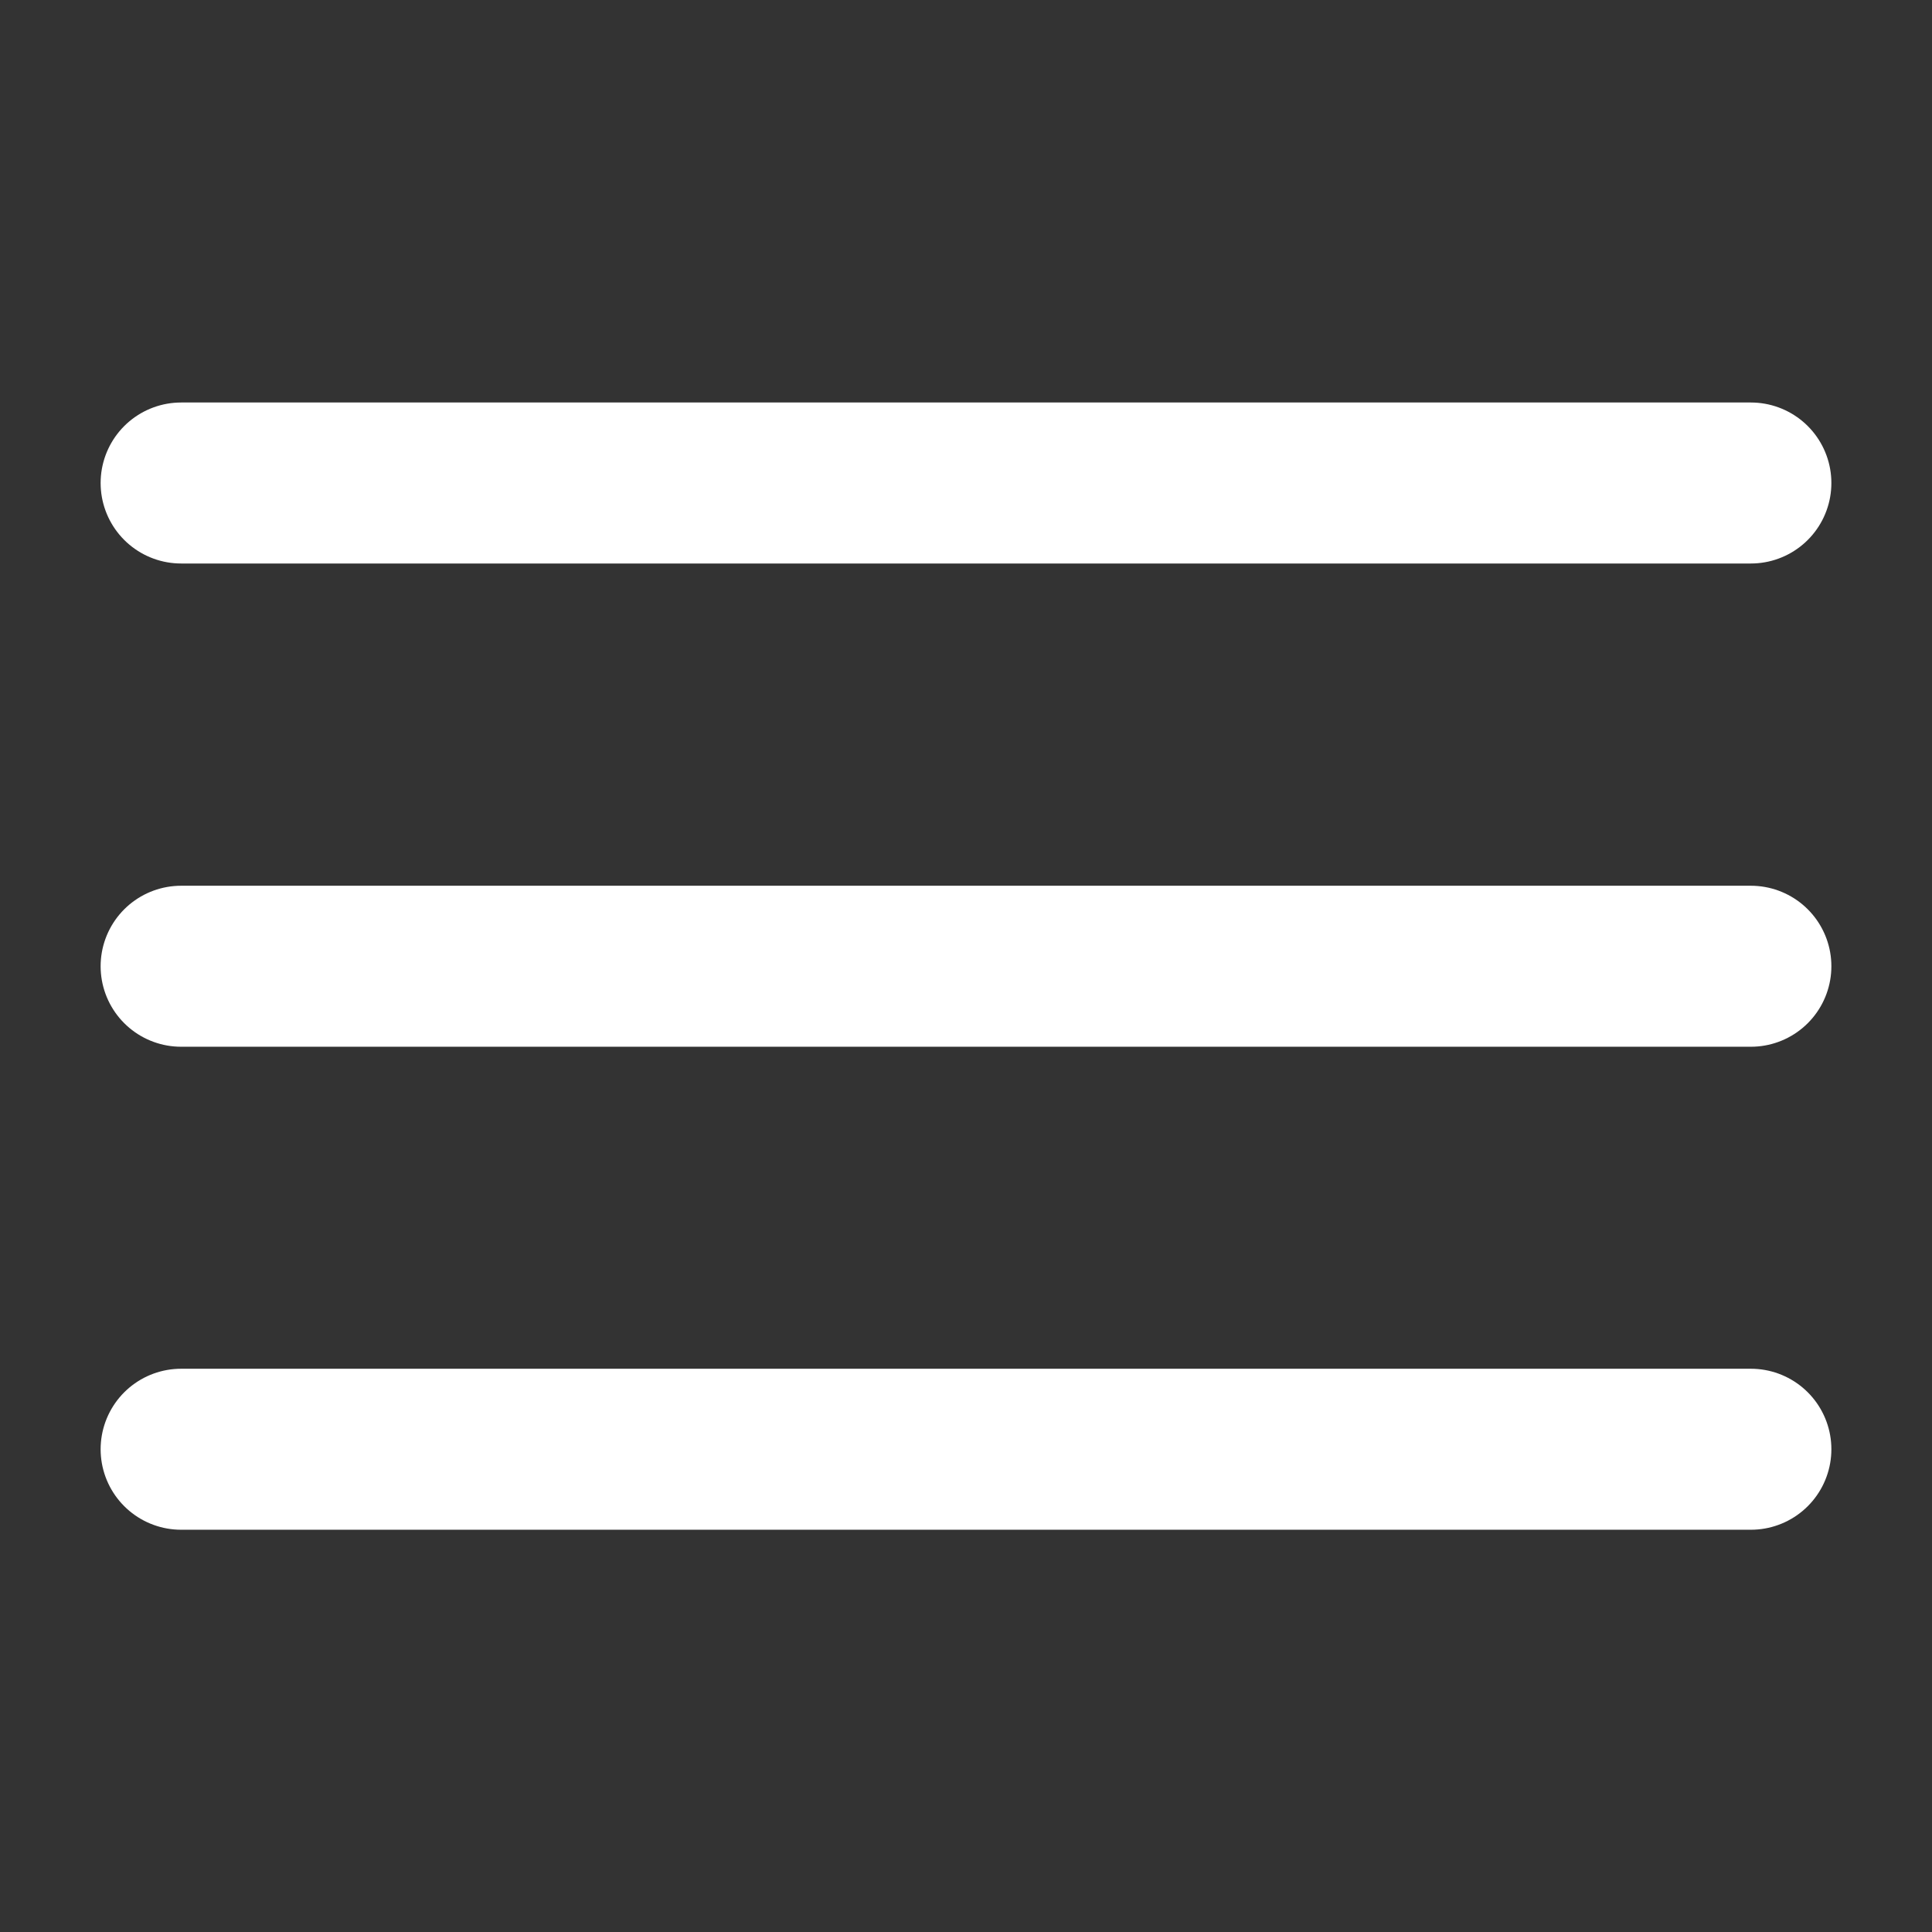
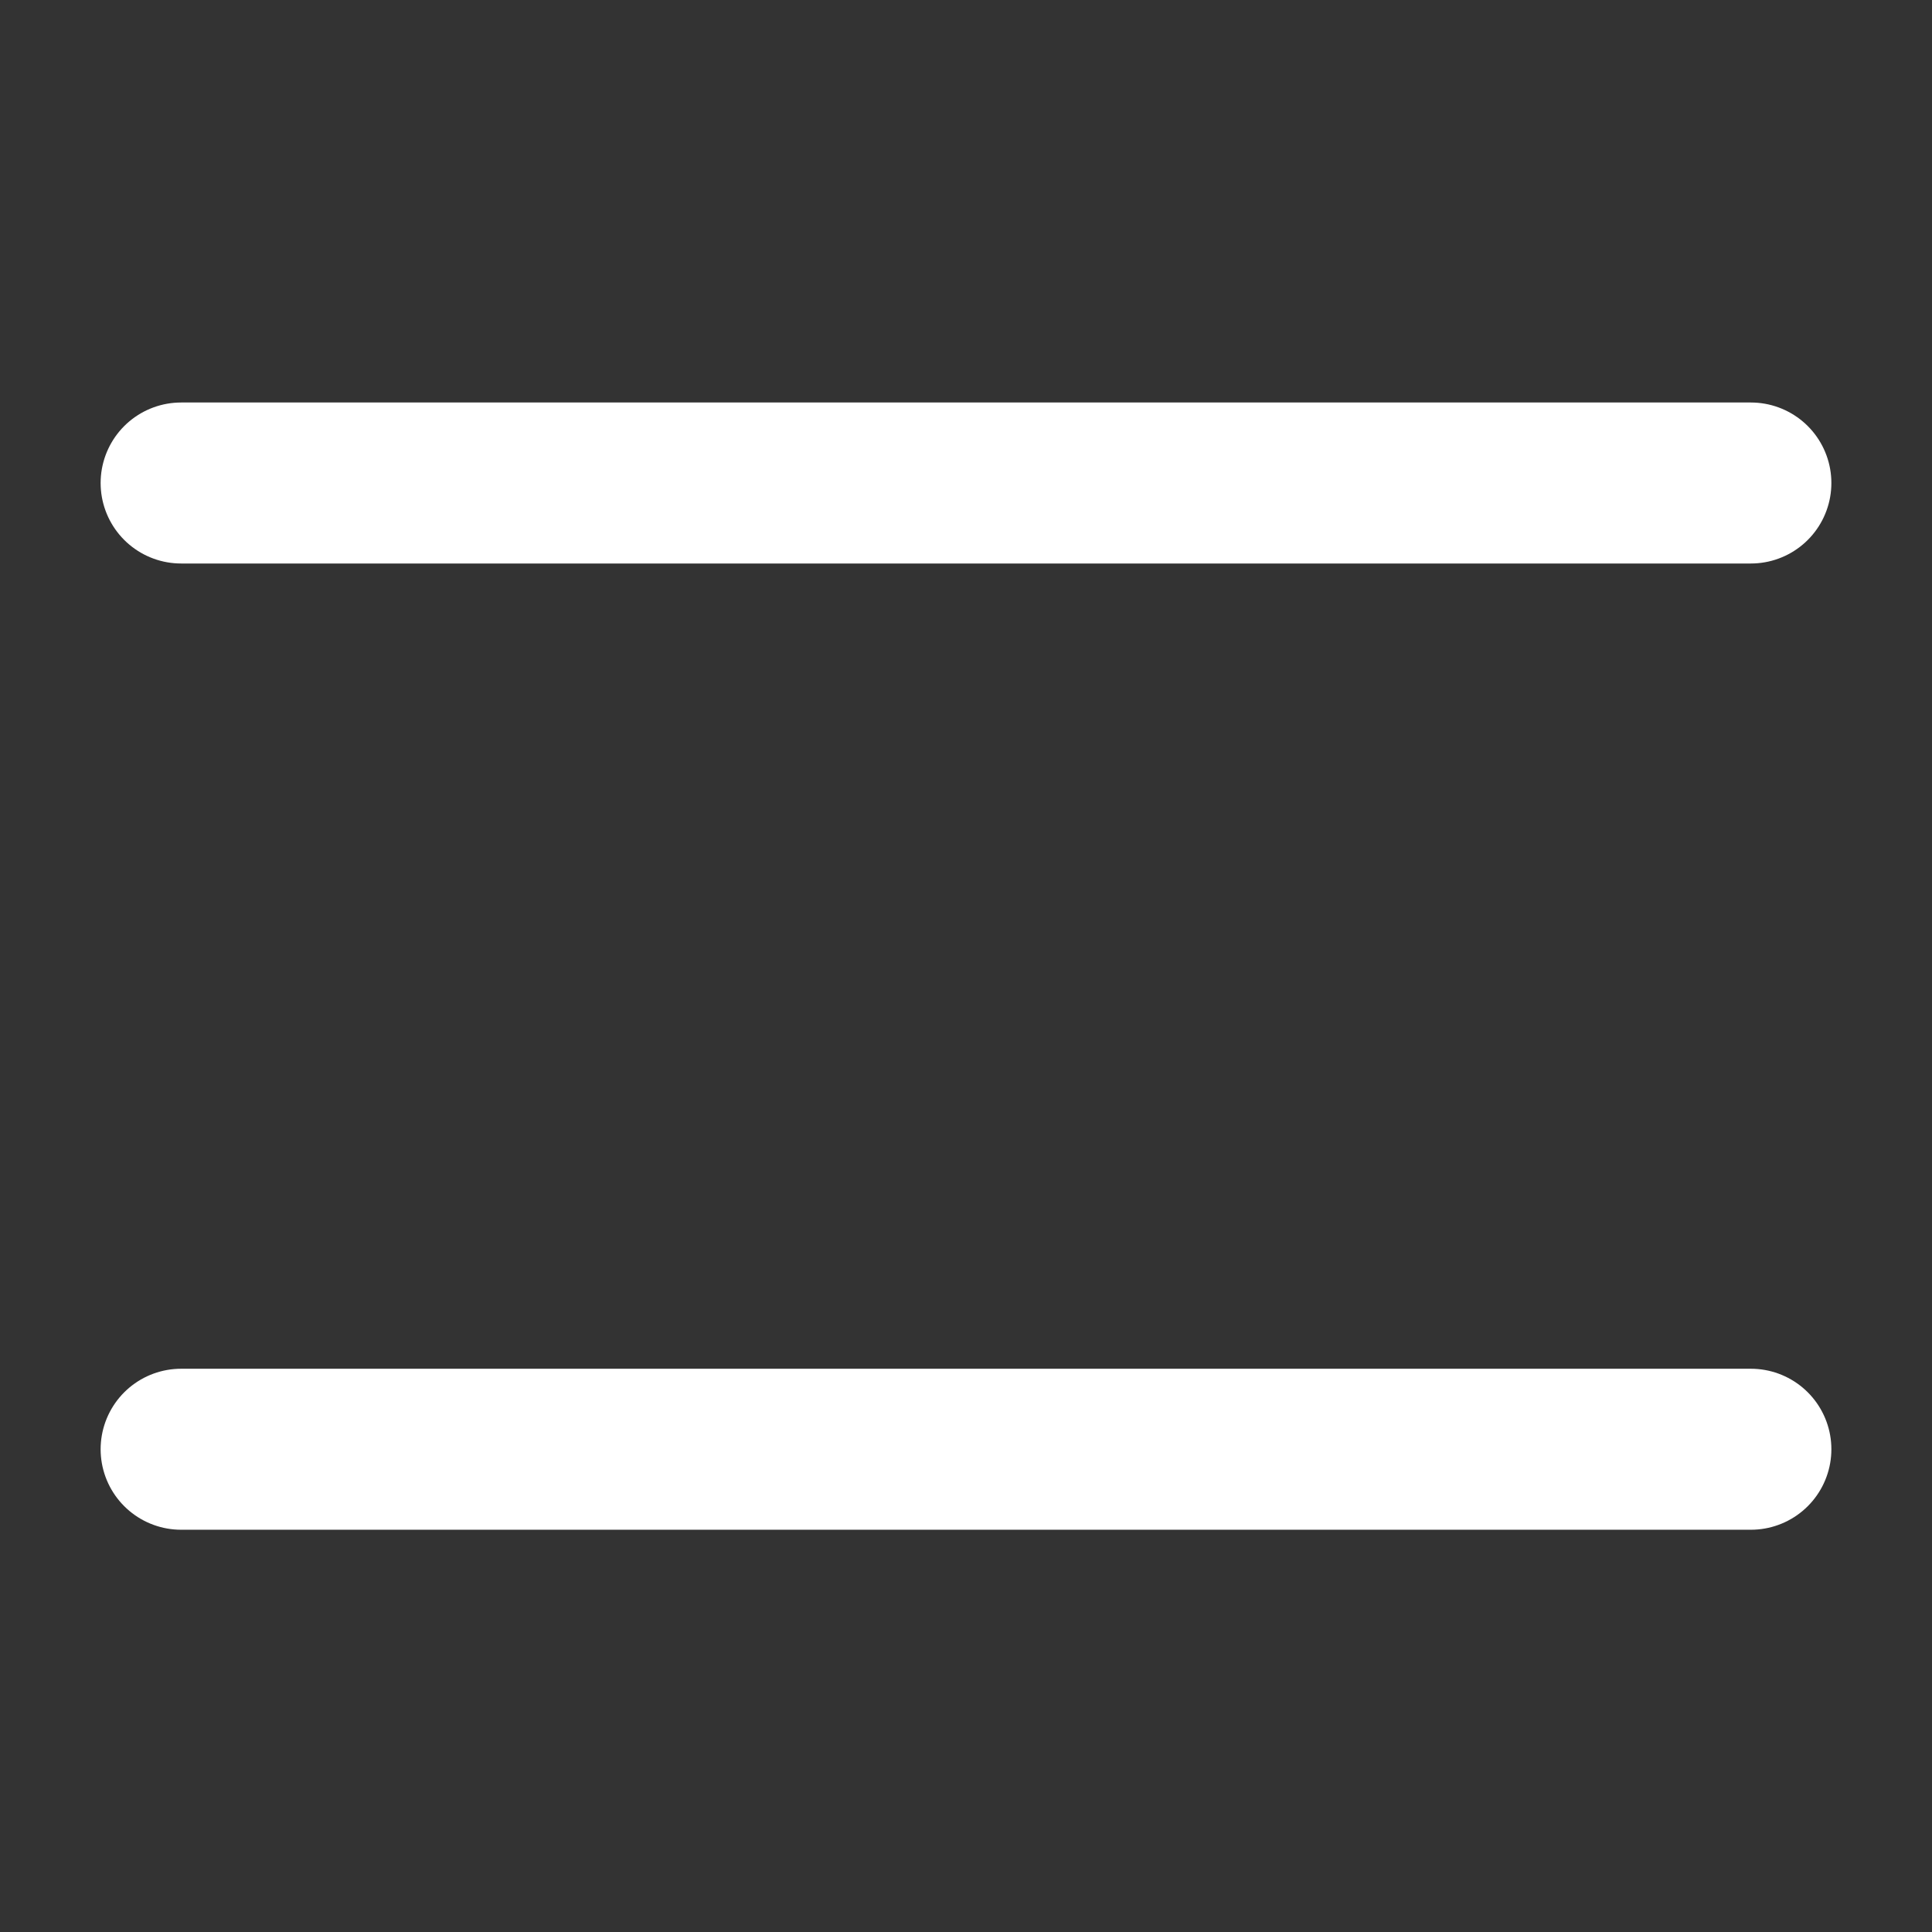
<svg xmlns="http://www.w3.org/2000/svg" width="24" height="24" viewBox="0 0 24 24" fill="none">
  <rect x="0" y="0" width="24" height="24" fill="#333333" stroke="none" />
  <path d="M2.25 18.003H21.75" stroke="white" stroke-width="2" stroke-linecap="round" stroke-linejoin="round" />
-   <path d="M2.25 12.003H21.75" stroke="white" stroke-width="2" stroke-linecap="round" stroke-linejoin="round" />
  <path d="M2.25 6H21.75" stroke="white" stroke-width="2" stroke-linecap="round" stroke-linejoin="round" />
</svg>